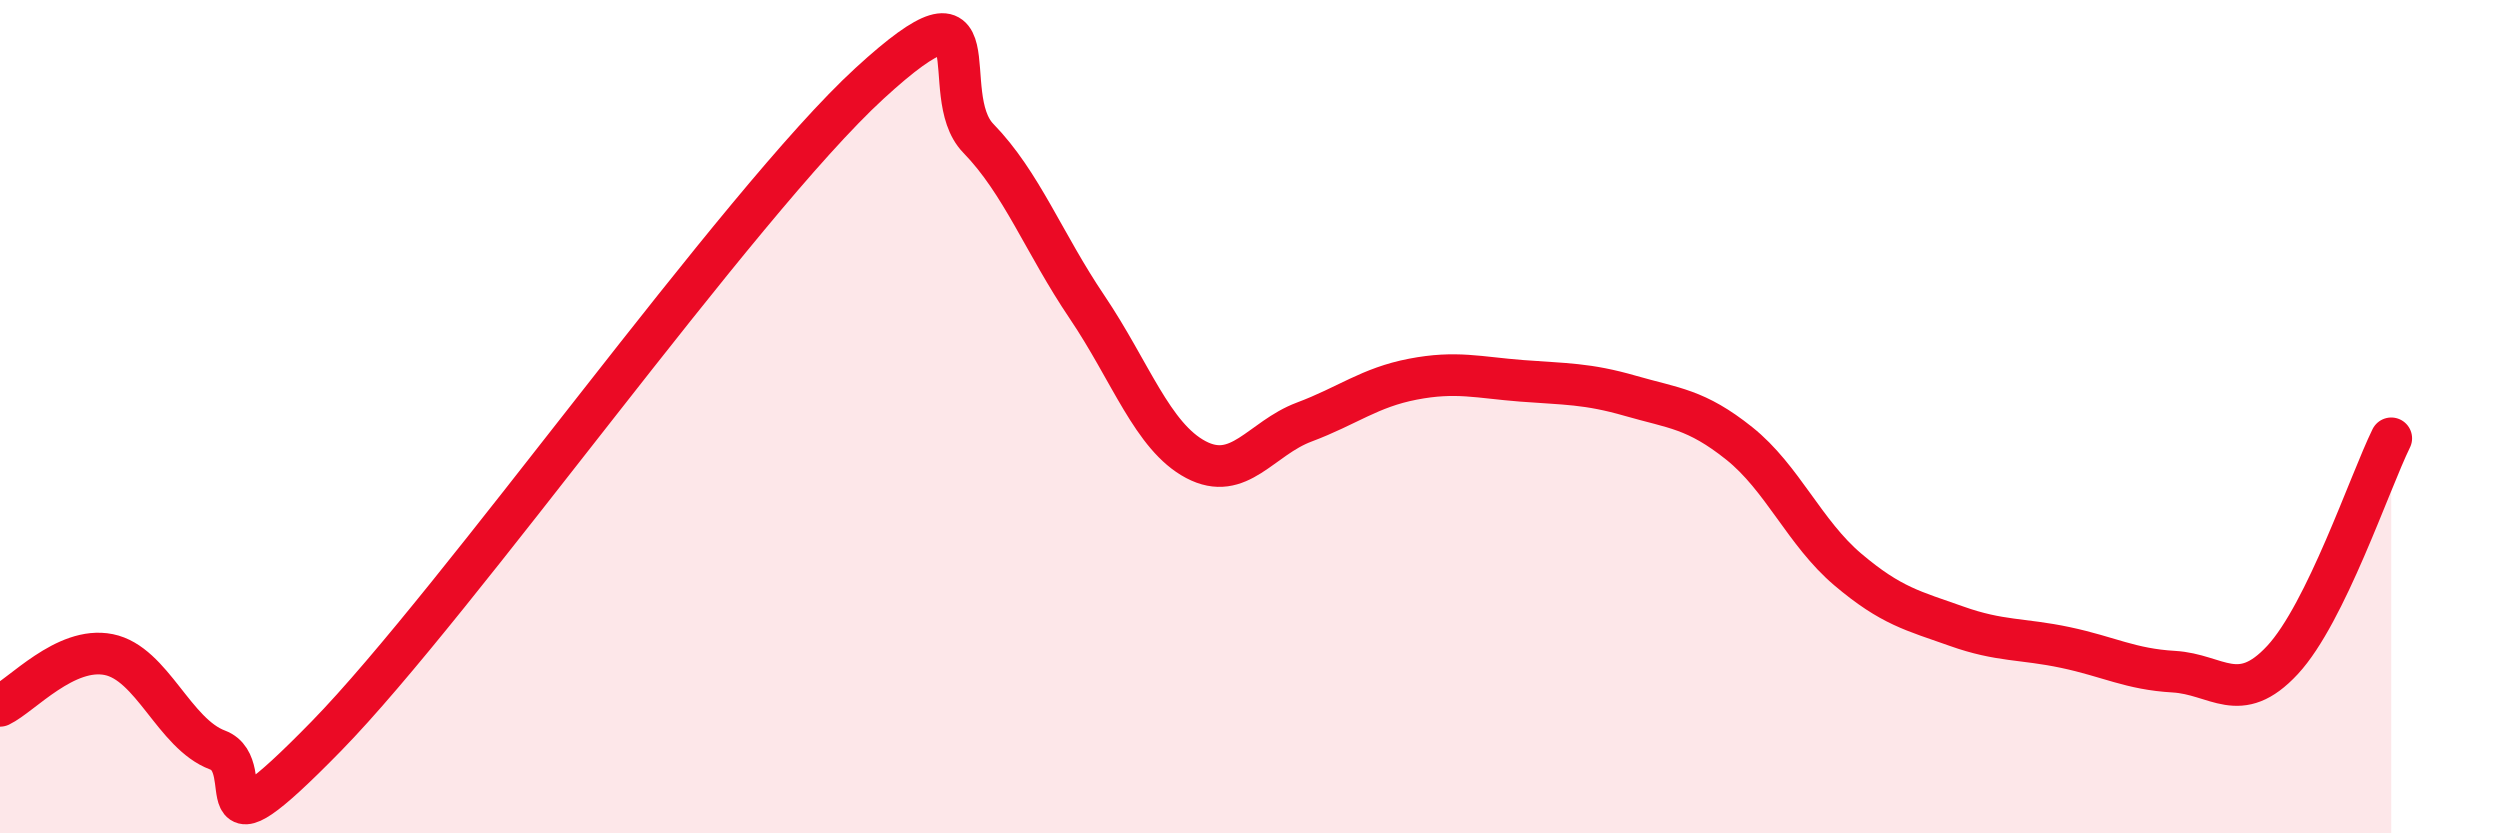
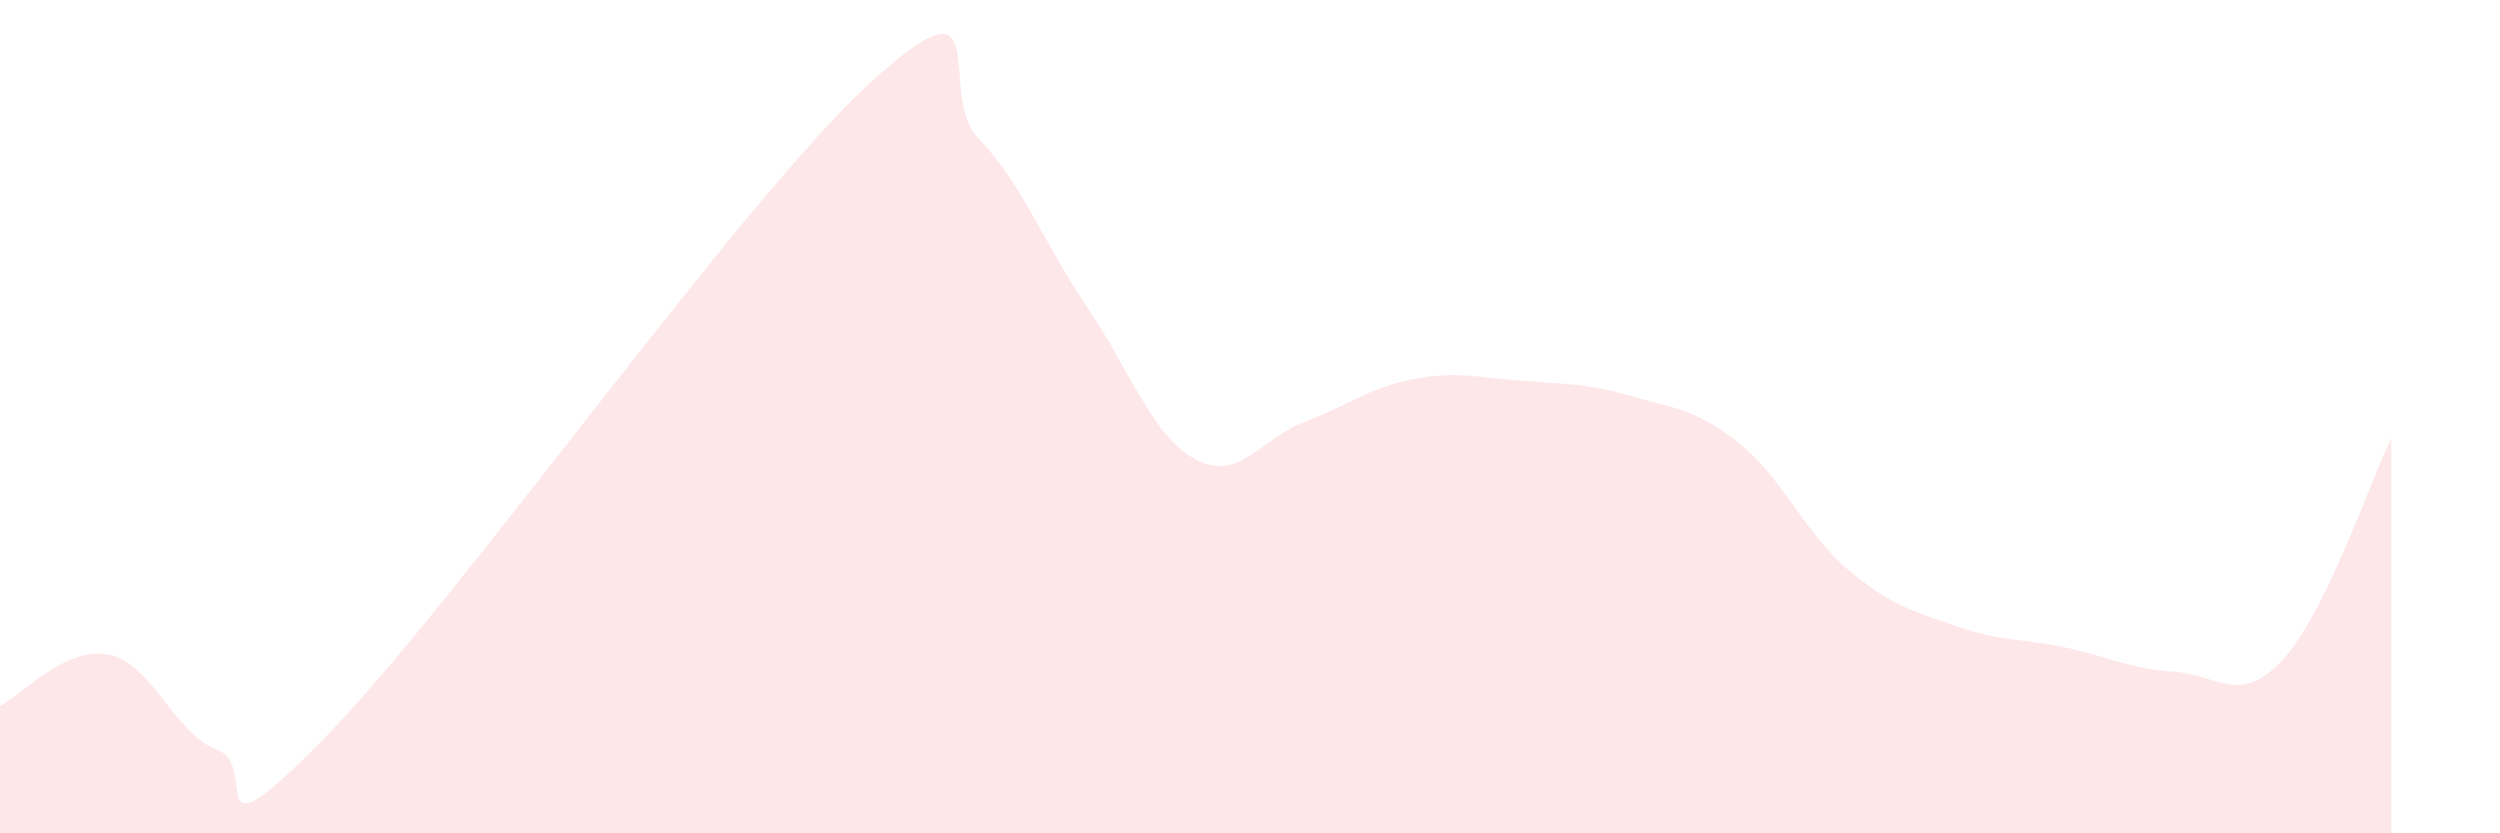
<svg xmlns="http://www.w3.org/2000/svg" width="60" height="20" viewBox="0 0 60 20">
  <path d="M 0,16.94 C 0.52,16.69 1.57,15.5 2.61,15.71 C 3.65,15.92 4.18,17.61 5.22,18 C 6.26,18.39 4.7,20.87 7.83,17.67 C 10.96,14.47 17.74,4.87 20.87,2 C 24,-0.87 22.44,2.25 23.48,3.32 C 24.52,4.39 25.05,5.83 26.09,7.37 C 27.13,8.91 27.66,10.48 28.7,11.03 C 29.74,11.58 30.26,10.52 31.3,10.13 C 32.34,9.74 32.87,9.3 33.91,9.1 C 34.95,8.9 35.48,9.06 36.52,9.14 C 37.56,9.22 38.09,9.2 39.13,9.5 C 40.17,9.8 40.7,9.81 41.74,10.64 C 42.78,11.47 43.31,12.79 44.35,13.67 C 45.39,14.55 45.92,14.66 46.96,15.03 C 48,15.4 48.53,15.32 49.57,15.54 C 50.61,15.76 51.13,16.06 52.17,16.12 C 53.21,16.18 53.74,16.96 54.78,15.84 C 55.82,14.72 56.87,11.58 57.39,10.52L57.39 20L0 20Z" fill="#EB0A25" opacity="0.1" stroke-linecap="round" stroke-linejoin="round" />
-   <path d="M 0,16.94 C 0.52,16.69 1.57,15.5 2.61,15.71 C 3.65,15.92 4.18,17.61 5.22,18 C 6.26,18.39 4.7,20.87 7.83,17.67 C 10.96,14.47 17.74,4.87 20.87,2 C 24,-0.87 22.44,2.25 23.48,3.32 C 24.52,4.39 25.05,5.83 26.09,7.37 C 27.13,8.91 27.66,10.48 28.7,11.03 C 29.74,11.58 30.26,10.52 31.3,10.13 C 32.34,9.74 32.87,9.3 33.91,9.1 C 34.95,8.9 35.48,9.06 36.52,9.14 C 37.56,9.22 38.09,9.2 39.13,9.5 C 40.17,9.8 40.7,9.81 41.74,10.64 C 42.78,11.47 43.31,12.79 44.35,13.67 C 45.39,14.55 45.92,14.66 46.96,15.03 C 48,15.4 48.53,15.32 49.57,15.54 C 50.61,15.76 51.13,16.06 52.17,16.12 C 53.21,16.18 53.74,16.96 54.78,15.84 C 55.82,14.72 56.87,11.58 57.39,10.52" stroke="#EB0A25" stroke-width="1" fill="none" stroke-linecap="round" stroke-linejoin="round" />
</svg>